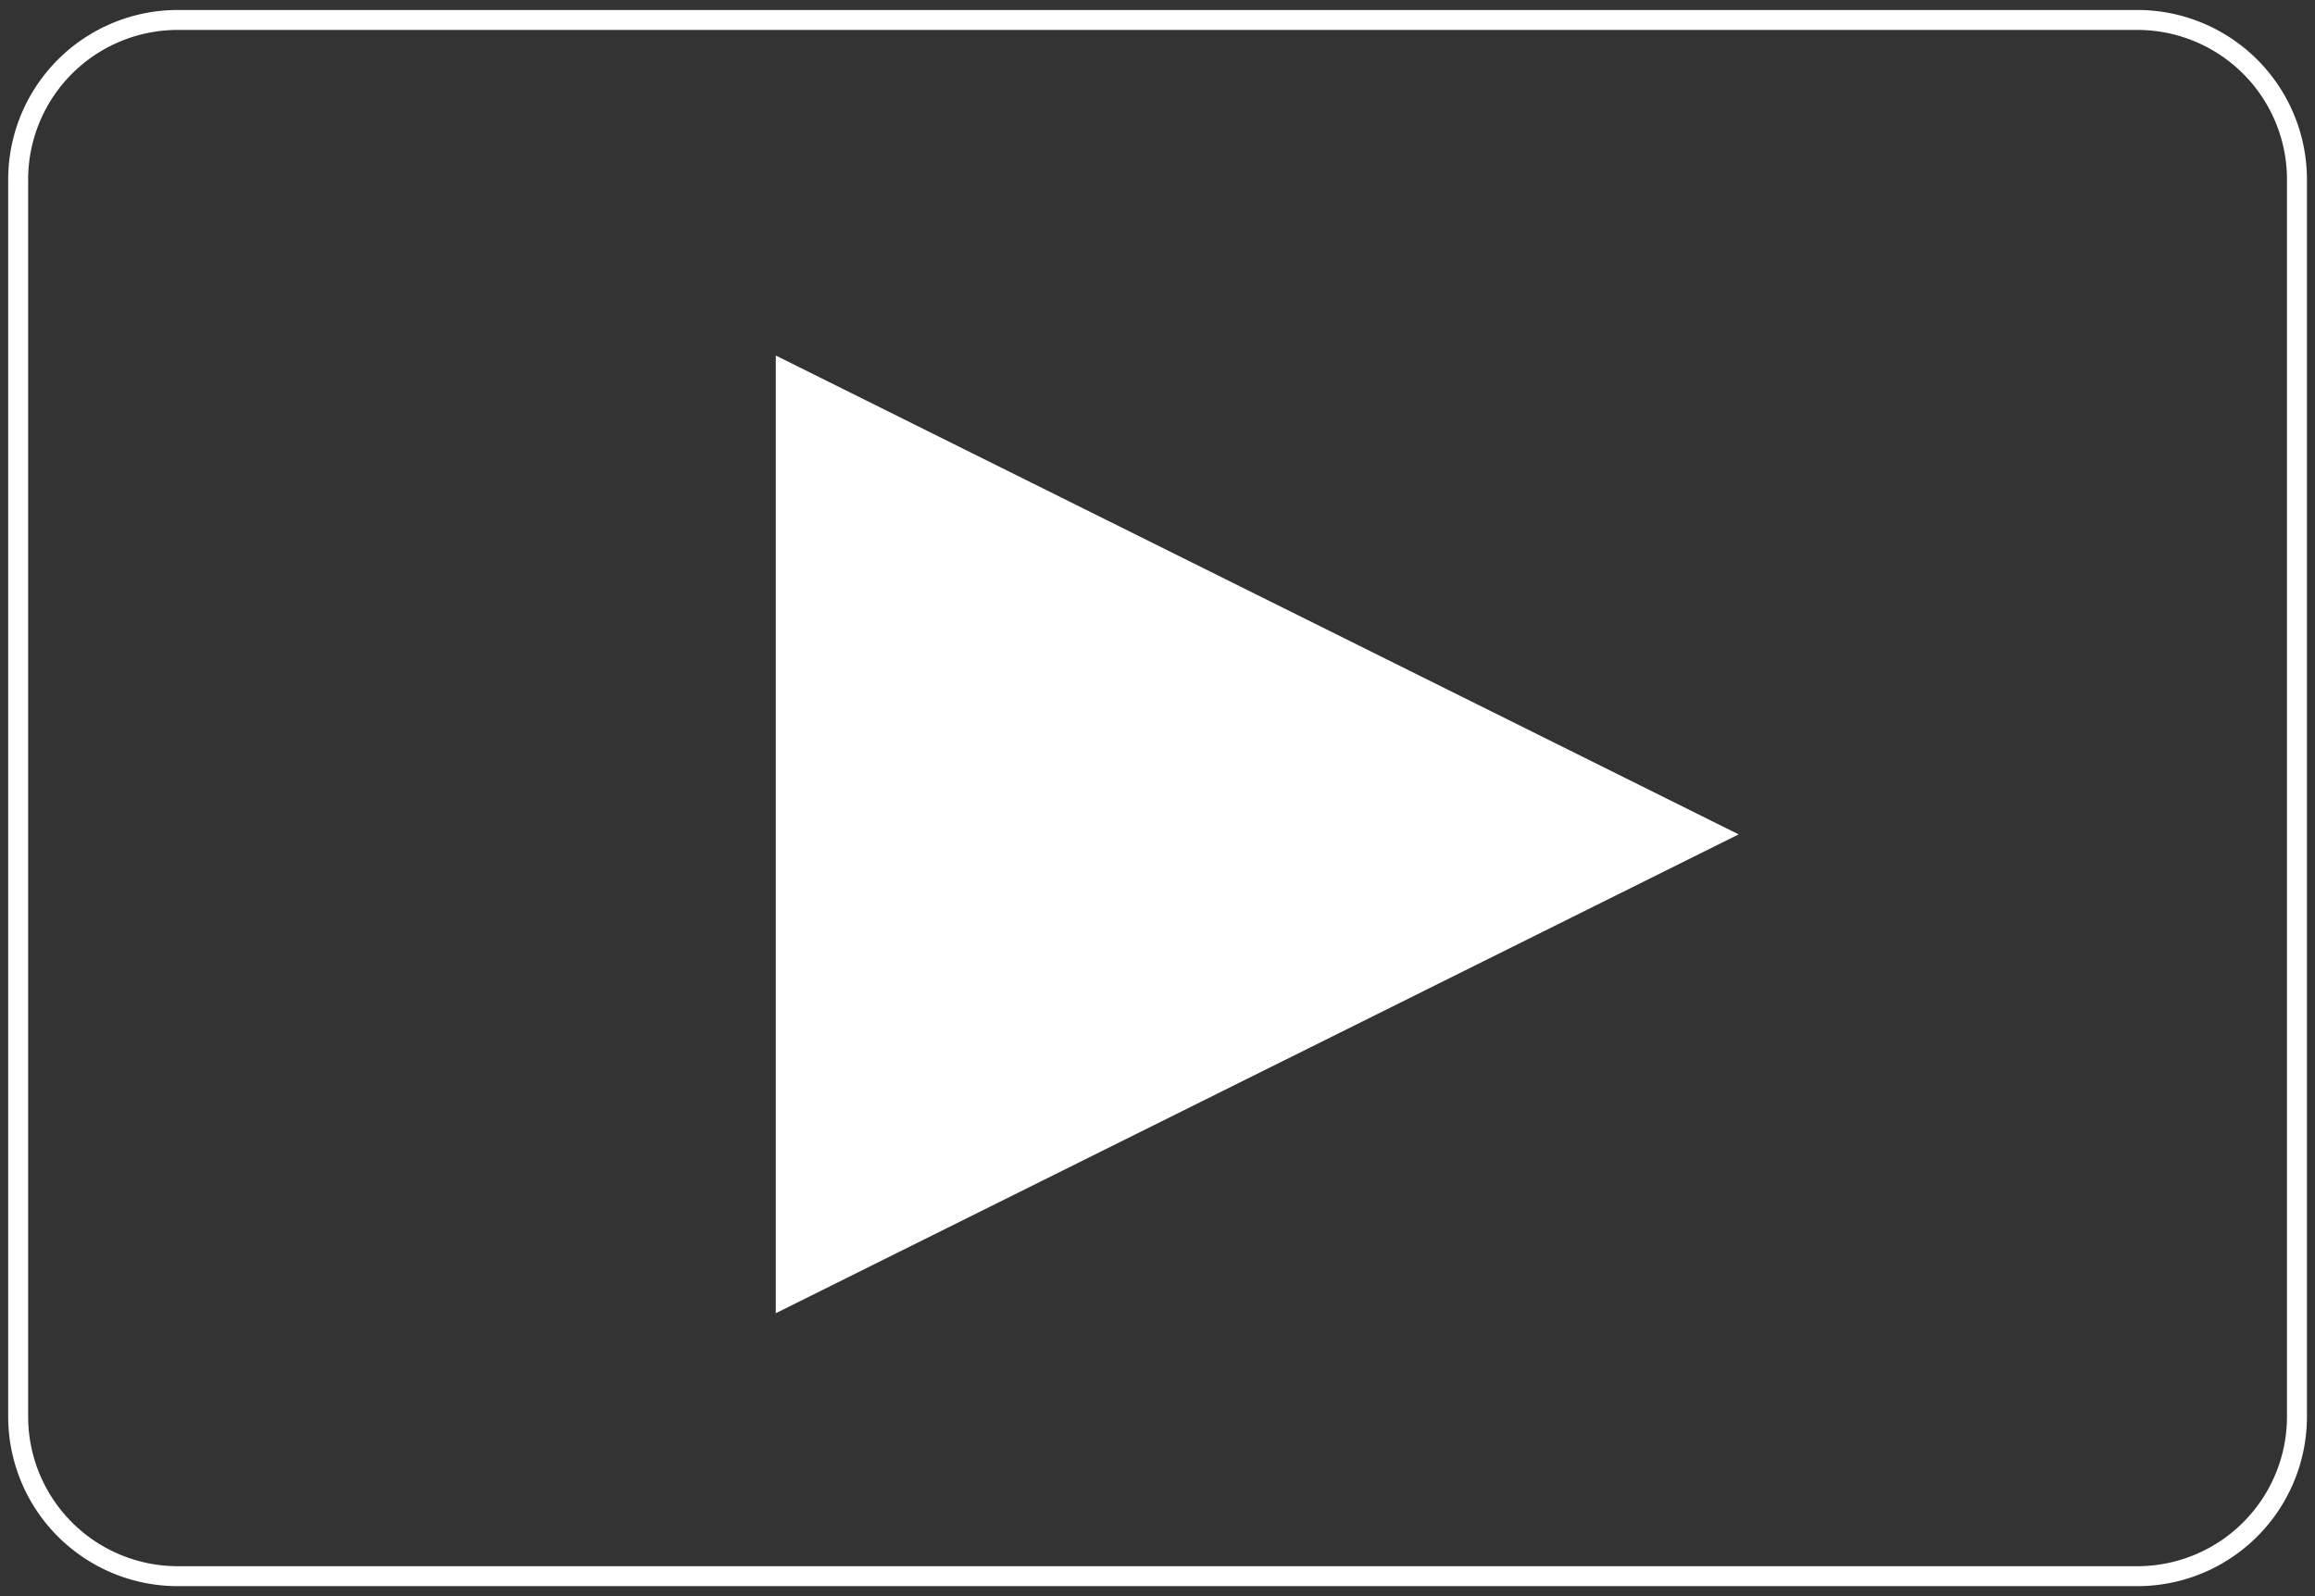
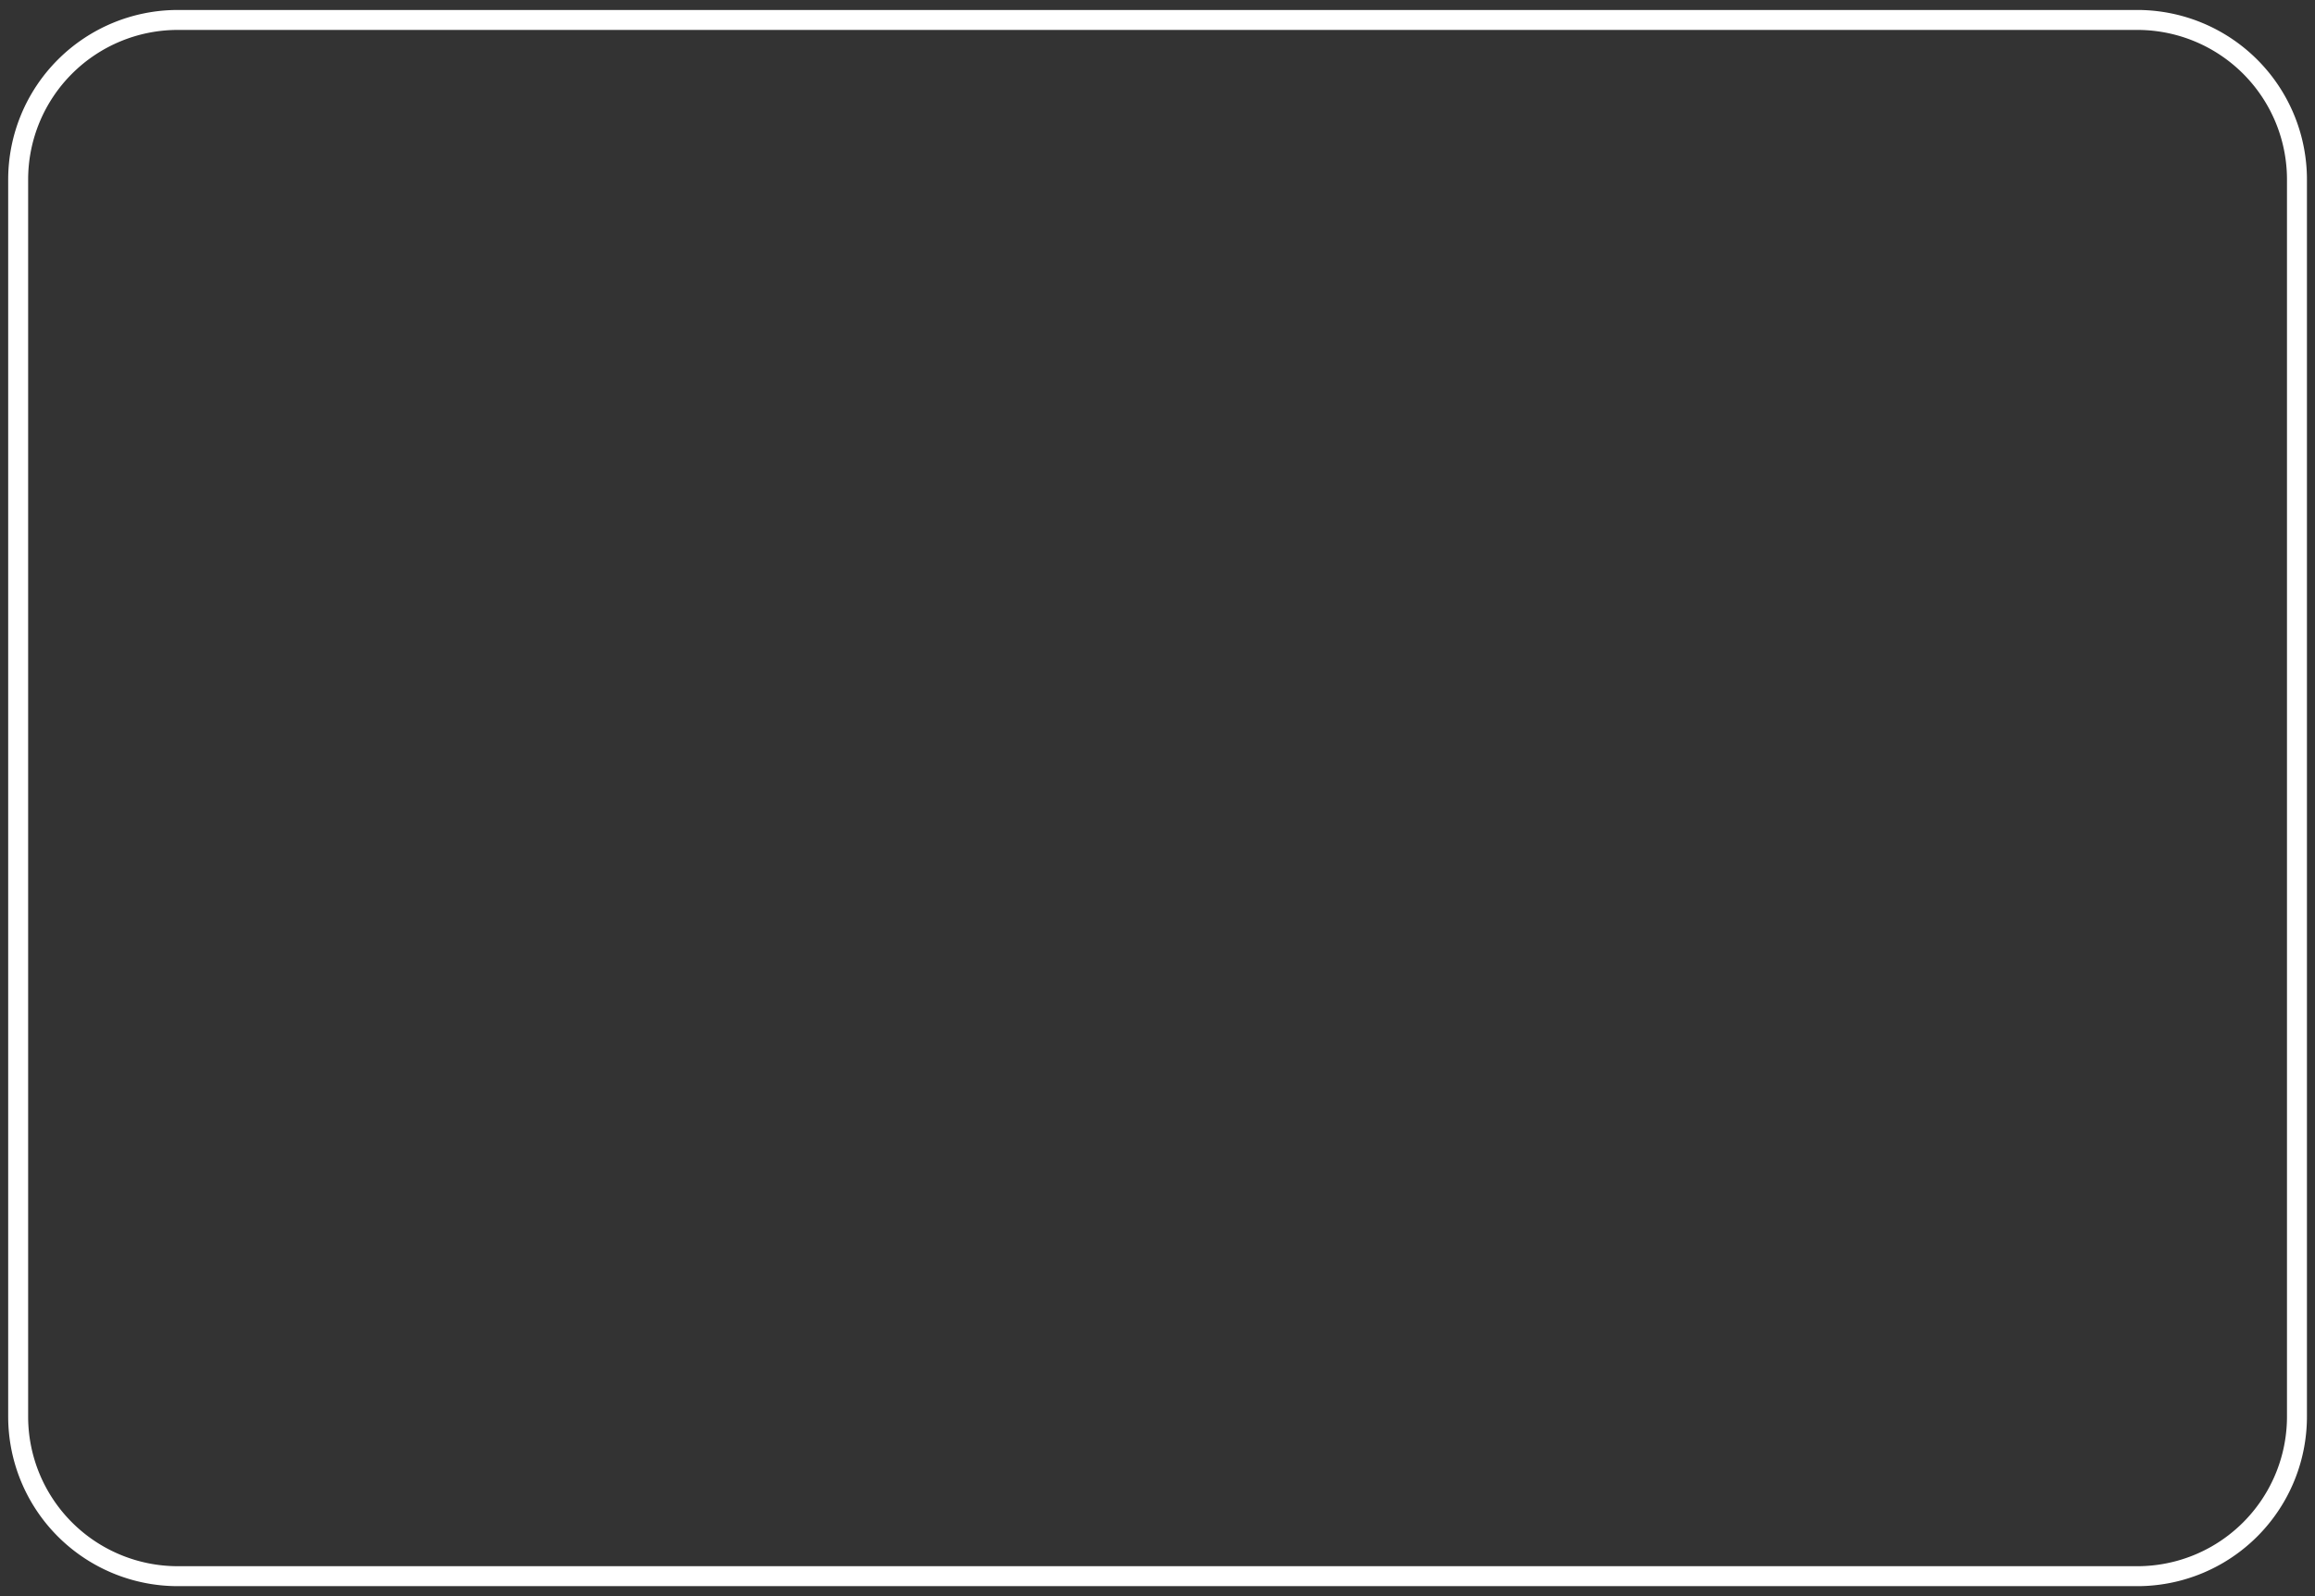
<svg xmlns="http://www.w3.org/2000/svg" width="116" height="80" viewBox="0 0 116 80">
  <rect x="0" y="0" width="116" height="80" fill="#333333" stroke="none" />
  <g>
    <g transform="rotate(-270 62.5 41.5)">
-       <path fill="#fff" d="M62.82 16.88l24 48.247h-48z" />
-     </g>
+       </g>
    <g>
      <path fill="none" stroke="#fff" stroke-miterlimit="20" d="M.91 9a8 8 0 0 1 8-8h98.186a8 8 0 0 1 8 8v62a8 8 0 0 1-8 8H8.91a8 8 0 0 1-8-8z" />
    </g>
  </g>
</svg>